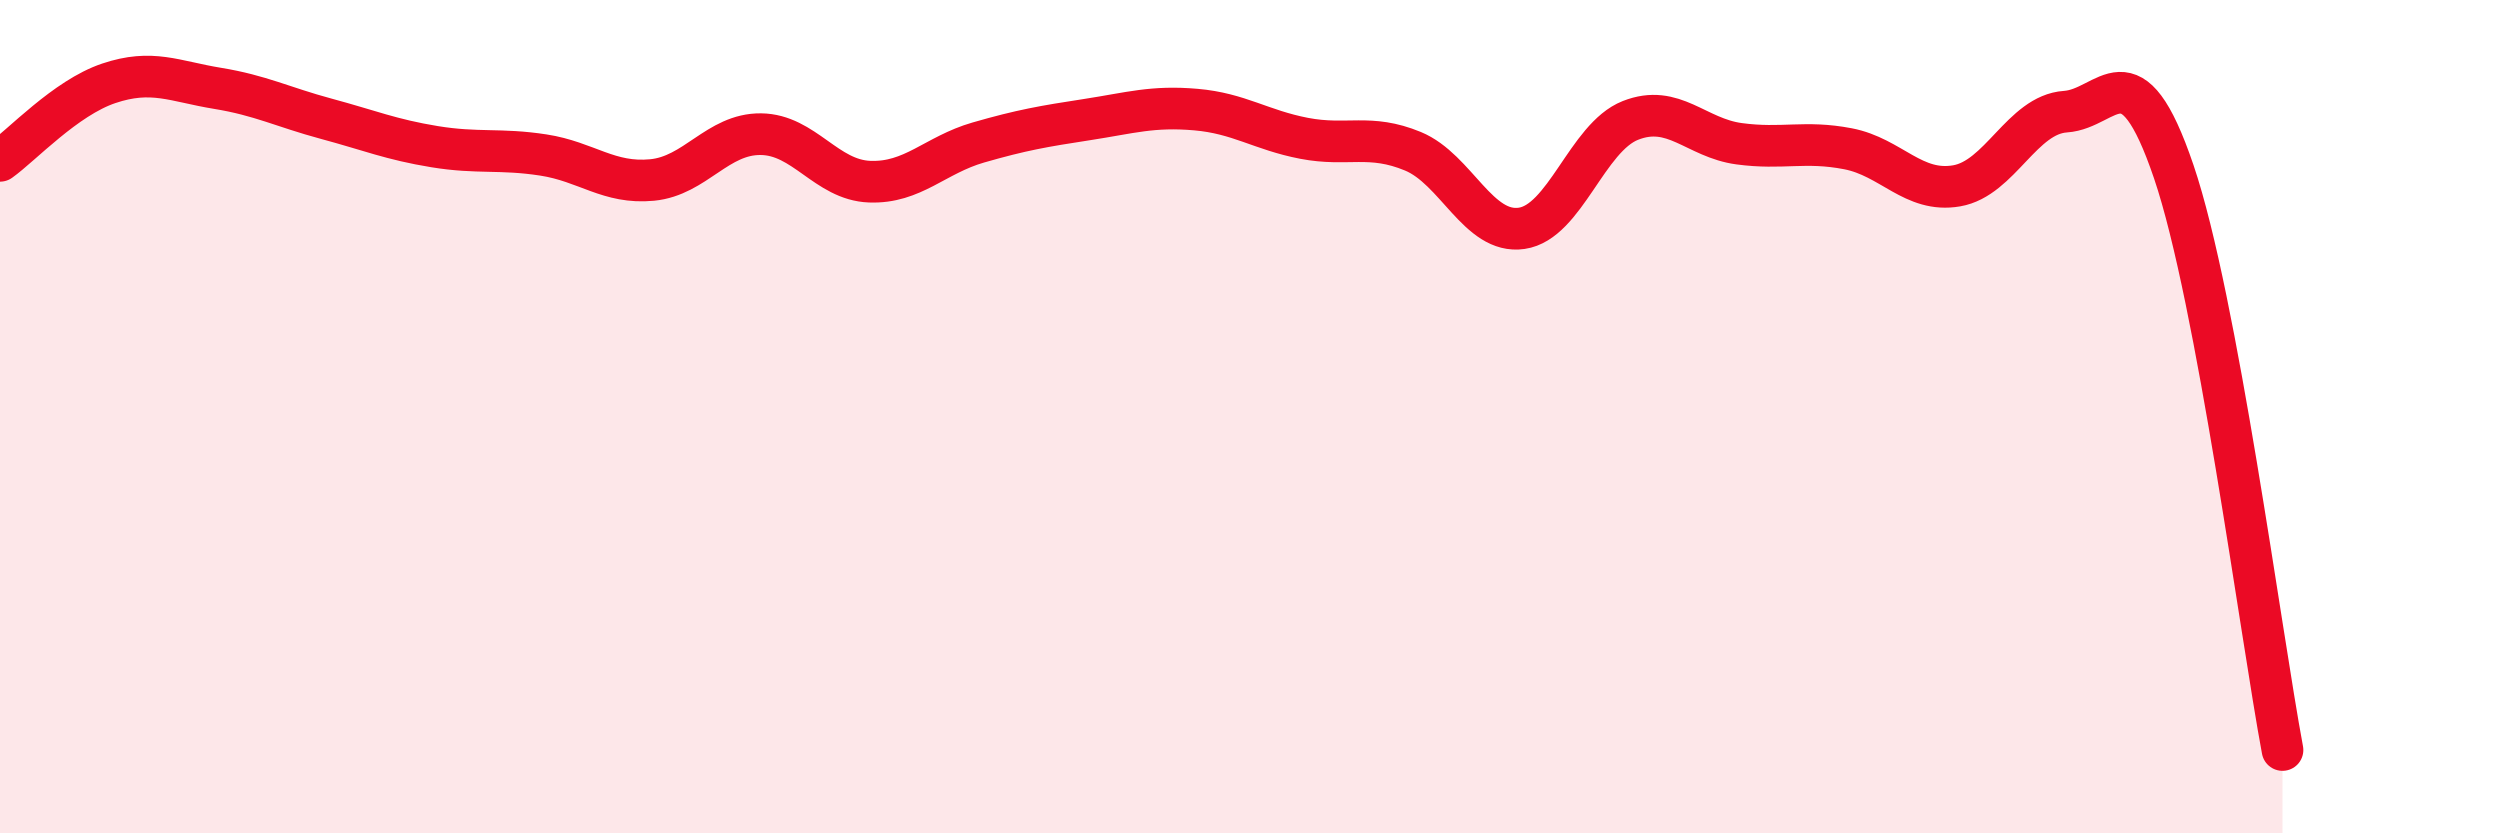
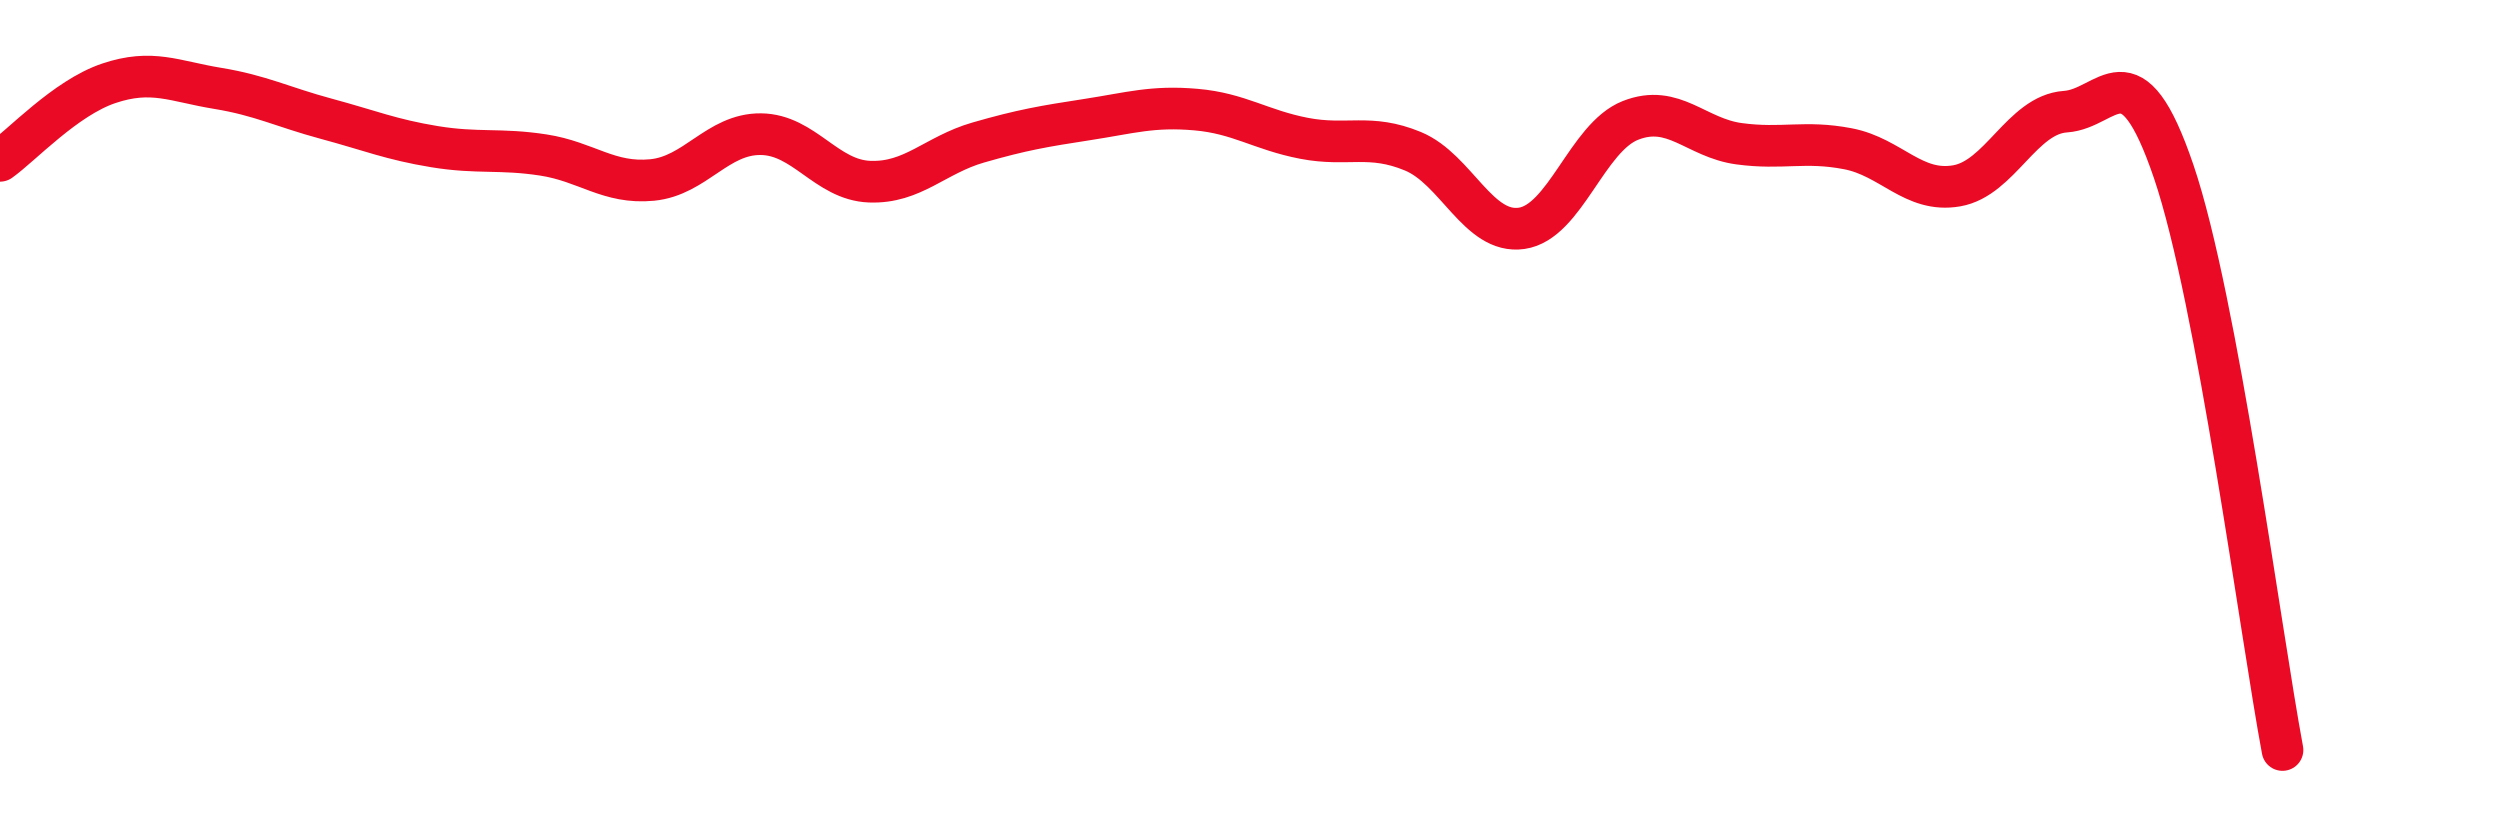
<svg xmlns="http://www.w3.org/2000/svg" width="60" height="20" viewBox="0 0 60 20">
-   <path d="M 0,3.86 C 0.52,3.49 1.57,2.35 2.61,2 C 3.65,1.65 4.18,1.95 5.22,2.12 C 6.26,2.29 6.79,2.57 7.83,2.85 C 8.87,3.13 9.39,3.35 10.43,3.52 C 11.47,3.69 12,3.56 13.04,3.72 C 14.08,3.88 14.61,4.42 15.65,4.32 C 16.69,4.22 17.22,3.21 18.26,3.22 C 19.3,3.23 19.83,4.32 20.87,4.36 C 21.91,4.4 22.44,3.72 23.48,3.42 C 24.52,3.12 25.05,3.03 26.09,2.87 C 27.13,2.71 27.66,2.54 28.7,2.63 C 29.74,2.72 30.26,3.12 31.3,3.32 C 32.34,3.52 32.87,3.2 33.91,3.63 C 34.95,4.06 35.48,5.63 36.52,5.48 C 37.56,5.33 38.09,3.3 39.13,2.89 C 40.17,2.48 40.7,3.31 41.74,3.45 C 42.78,3.59 43.31,3.37 44.35,3.57 C 45.39,3.77 45.92,4.64 46.96,4.46 C 48,4.28 48.53,2.75 49.57,2.68 C 50.61,2.61 51.13,1.06 52.17,4.12 C 53.21,7.18 54.26,15.22 54.78,18L54.78 20L0 20Z" fill="#EB0A25" opacity="0.1" stroke-linecap="round" stroke-linejoin="round" />
  <path d="M 0,3.86 C 0.52,3.49 1.57,2.35 2.61,2 C 3.65,1.65 4.18,1.95 5.22,2.12 C 6.26,2.29 6.79,2.57 7.83,2.85 C 8.87,3.13 9.39,3.35 10.43,3.52 C 11.47,3.69 12,3.56 13.04,3.72 C 14.08,3.88 14.61,4.42 15.65,4.32 C 16.69,4.22 17.22,3.21 18.26,3.22 C 19.3,3.23 19.83,4.32 20.87,4.36 C 21.91,4.4 22.44,3.72 23.48,3.42 C 24.52,3.12 25.05,3.03 26.09,2.87 C 27.13,2.71 27.66,2.54 28.7,2.63 C 29.74,2.72 30.26,3.12 31.3,3.32 C 32.34,3.52 32.87,3.2 33.91,3.63 C 34.95,4.06 35.48,5.63 36.52,5.48 C 37.56,5.33 38.09,3.3 39.13,2.89 C 40.17,2.48 40.7,3.31 41.74,3.45 C 42.78,3.59 43.31,3.37 44.35,3.57 C 45.39,3.77 45.92,4.64 46.96,4.46 C 48,4.28 48.53,2.75 49.57,2.68 C 50.61,2.61 51.13,1.06 52.17,4.12 C 53.21,7.18 54.26,15.22 54.78,18" stroke="#EB0A25" stroke-width="1" fill="none" stroke-linecap="round" stroke-linejoin="round" />
</svg>